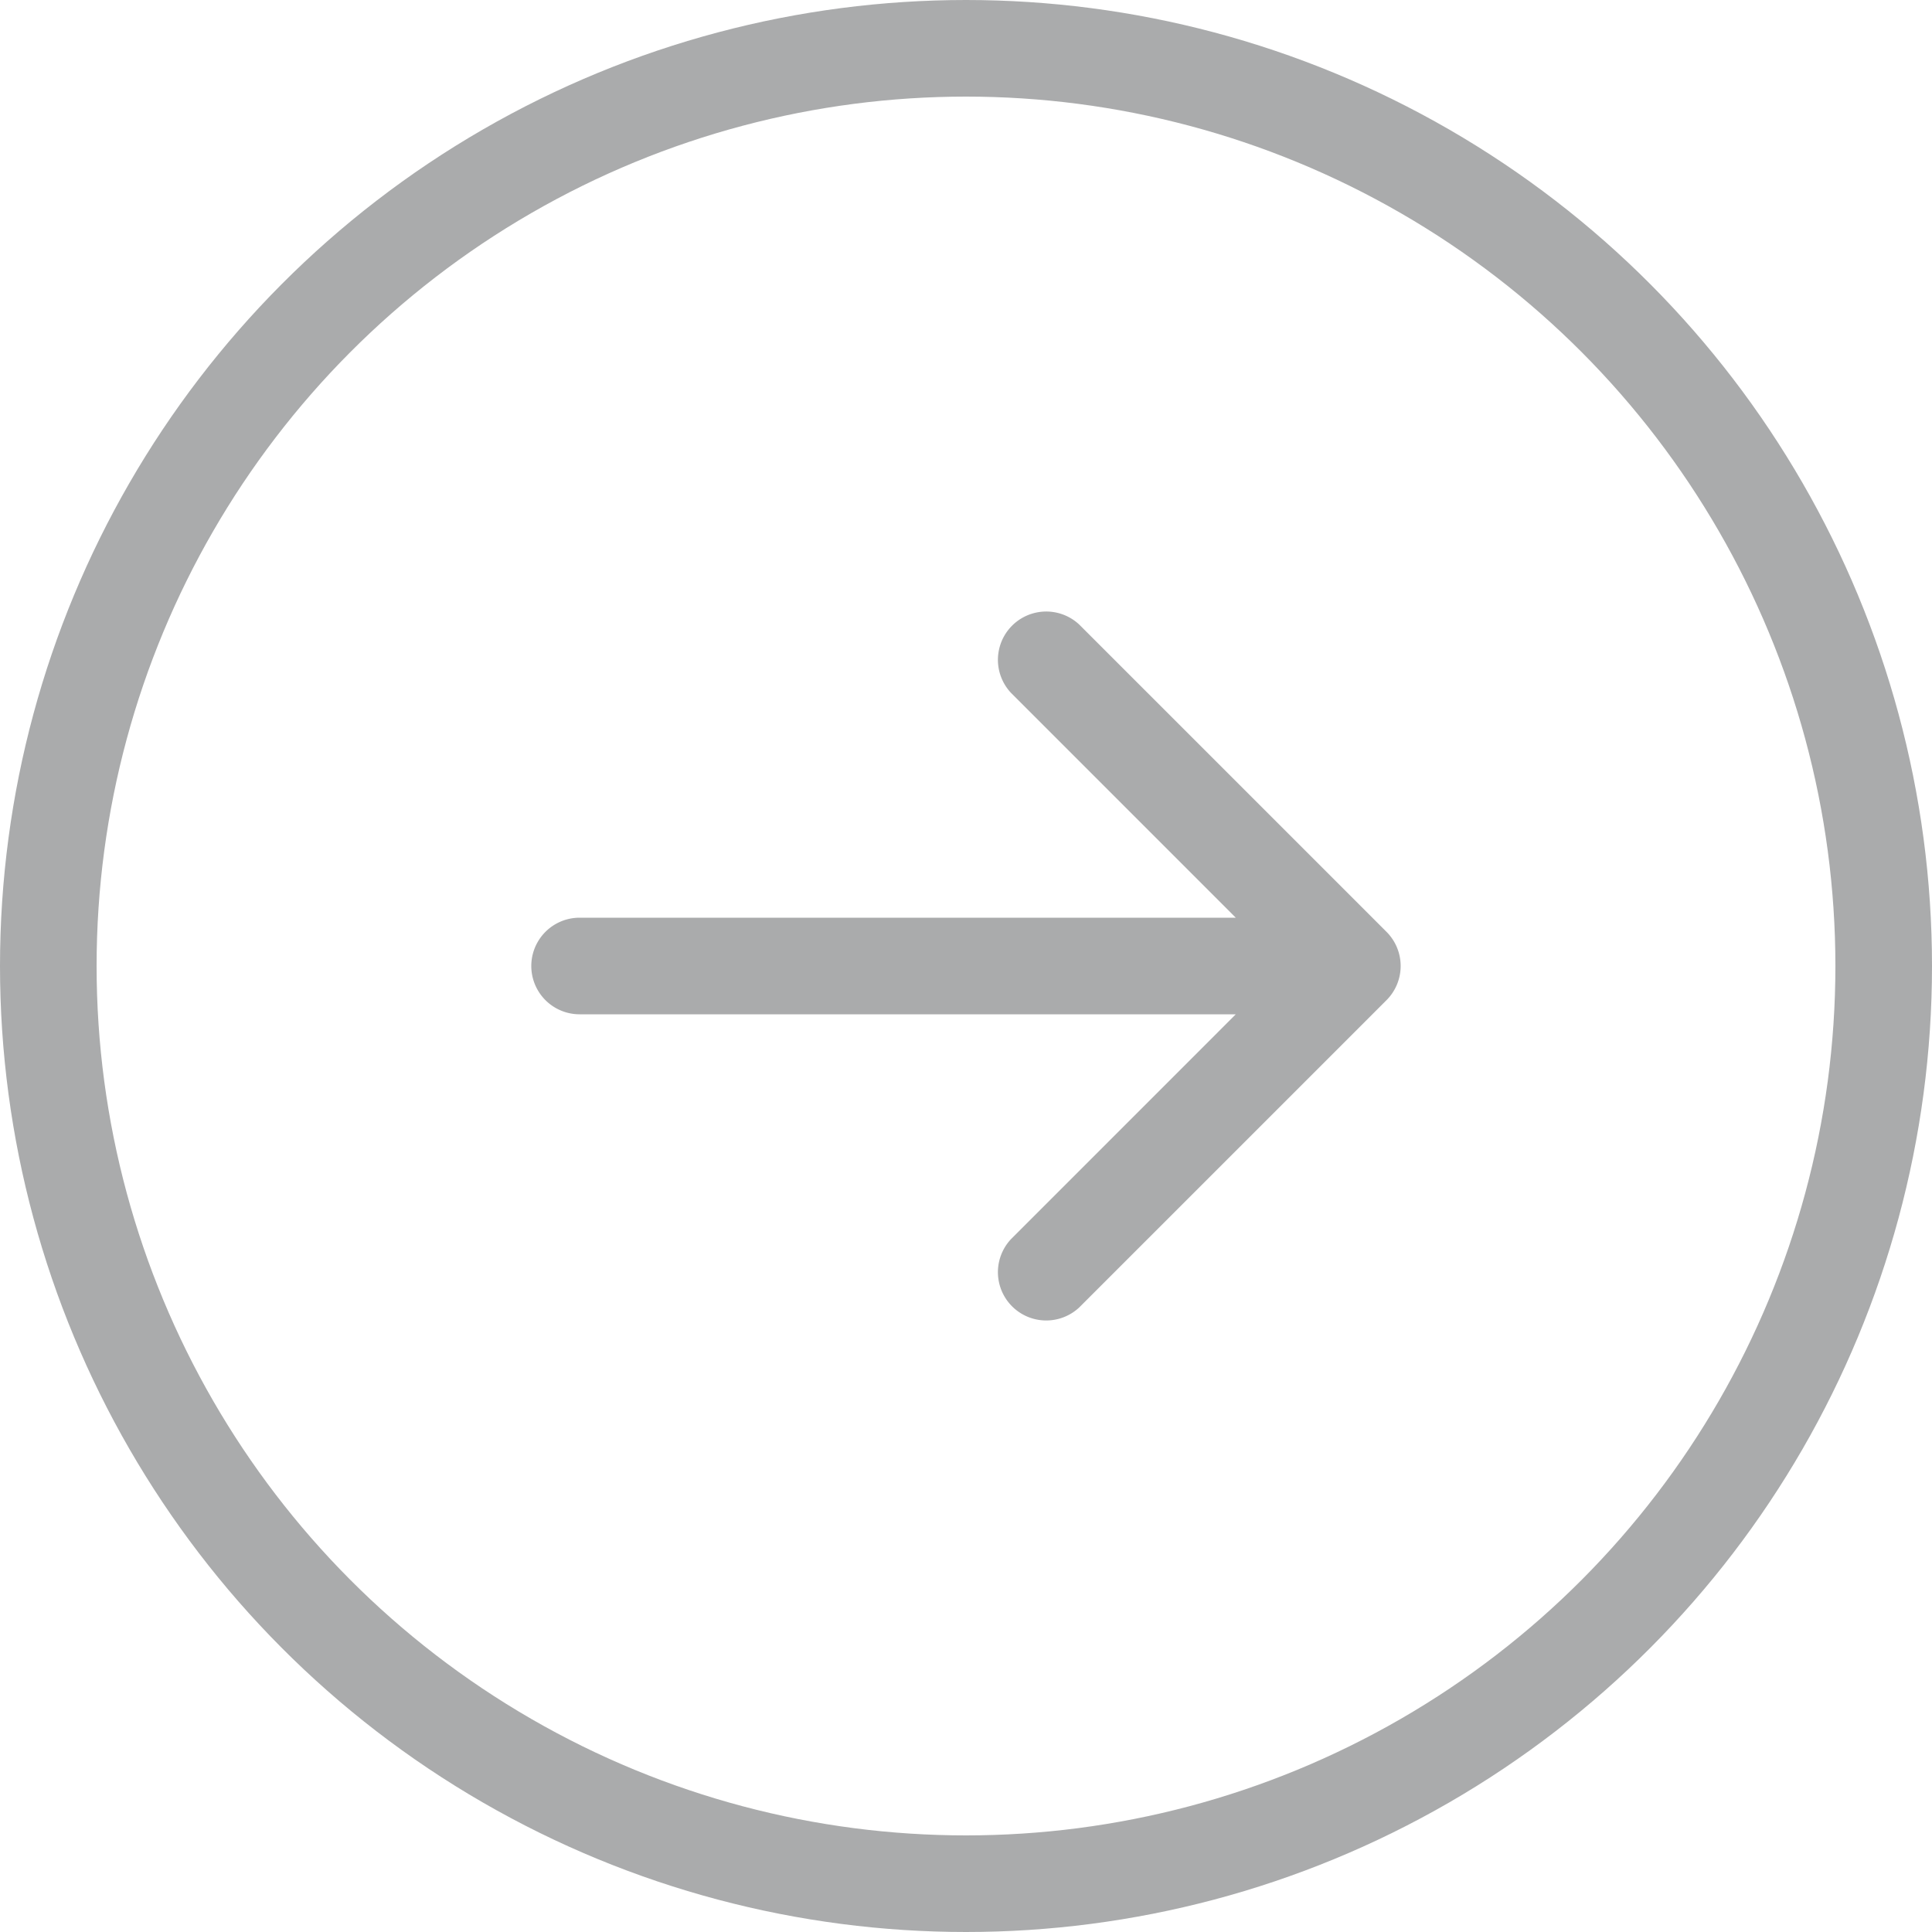
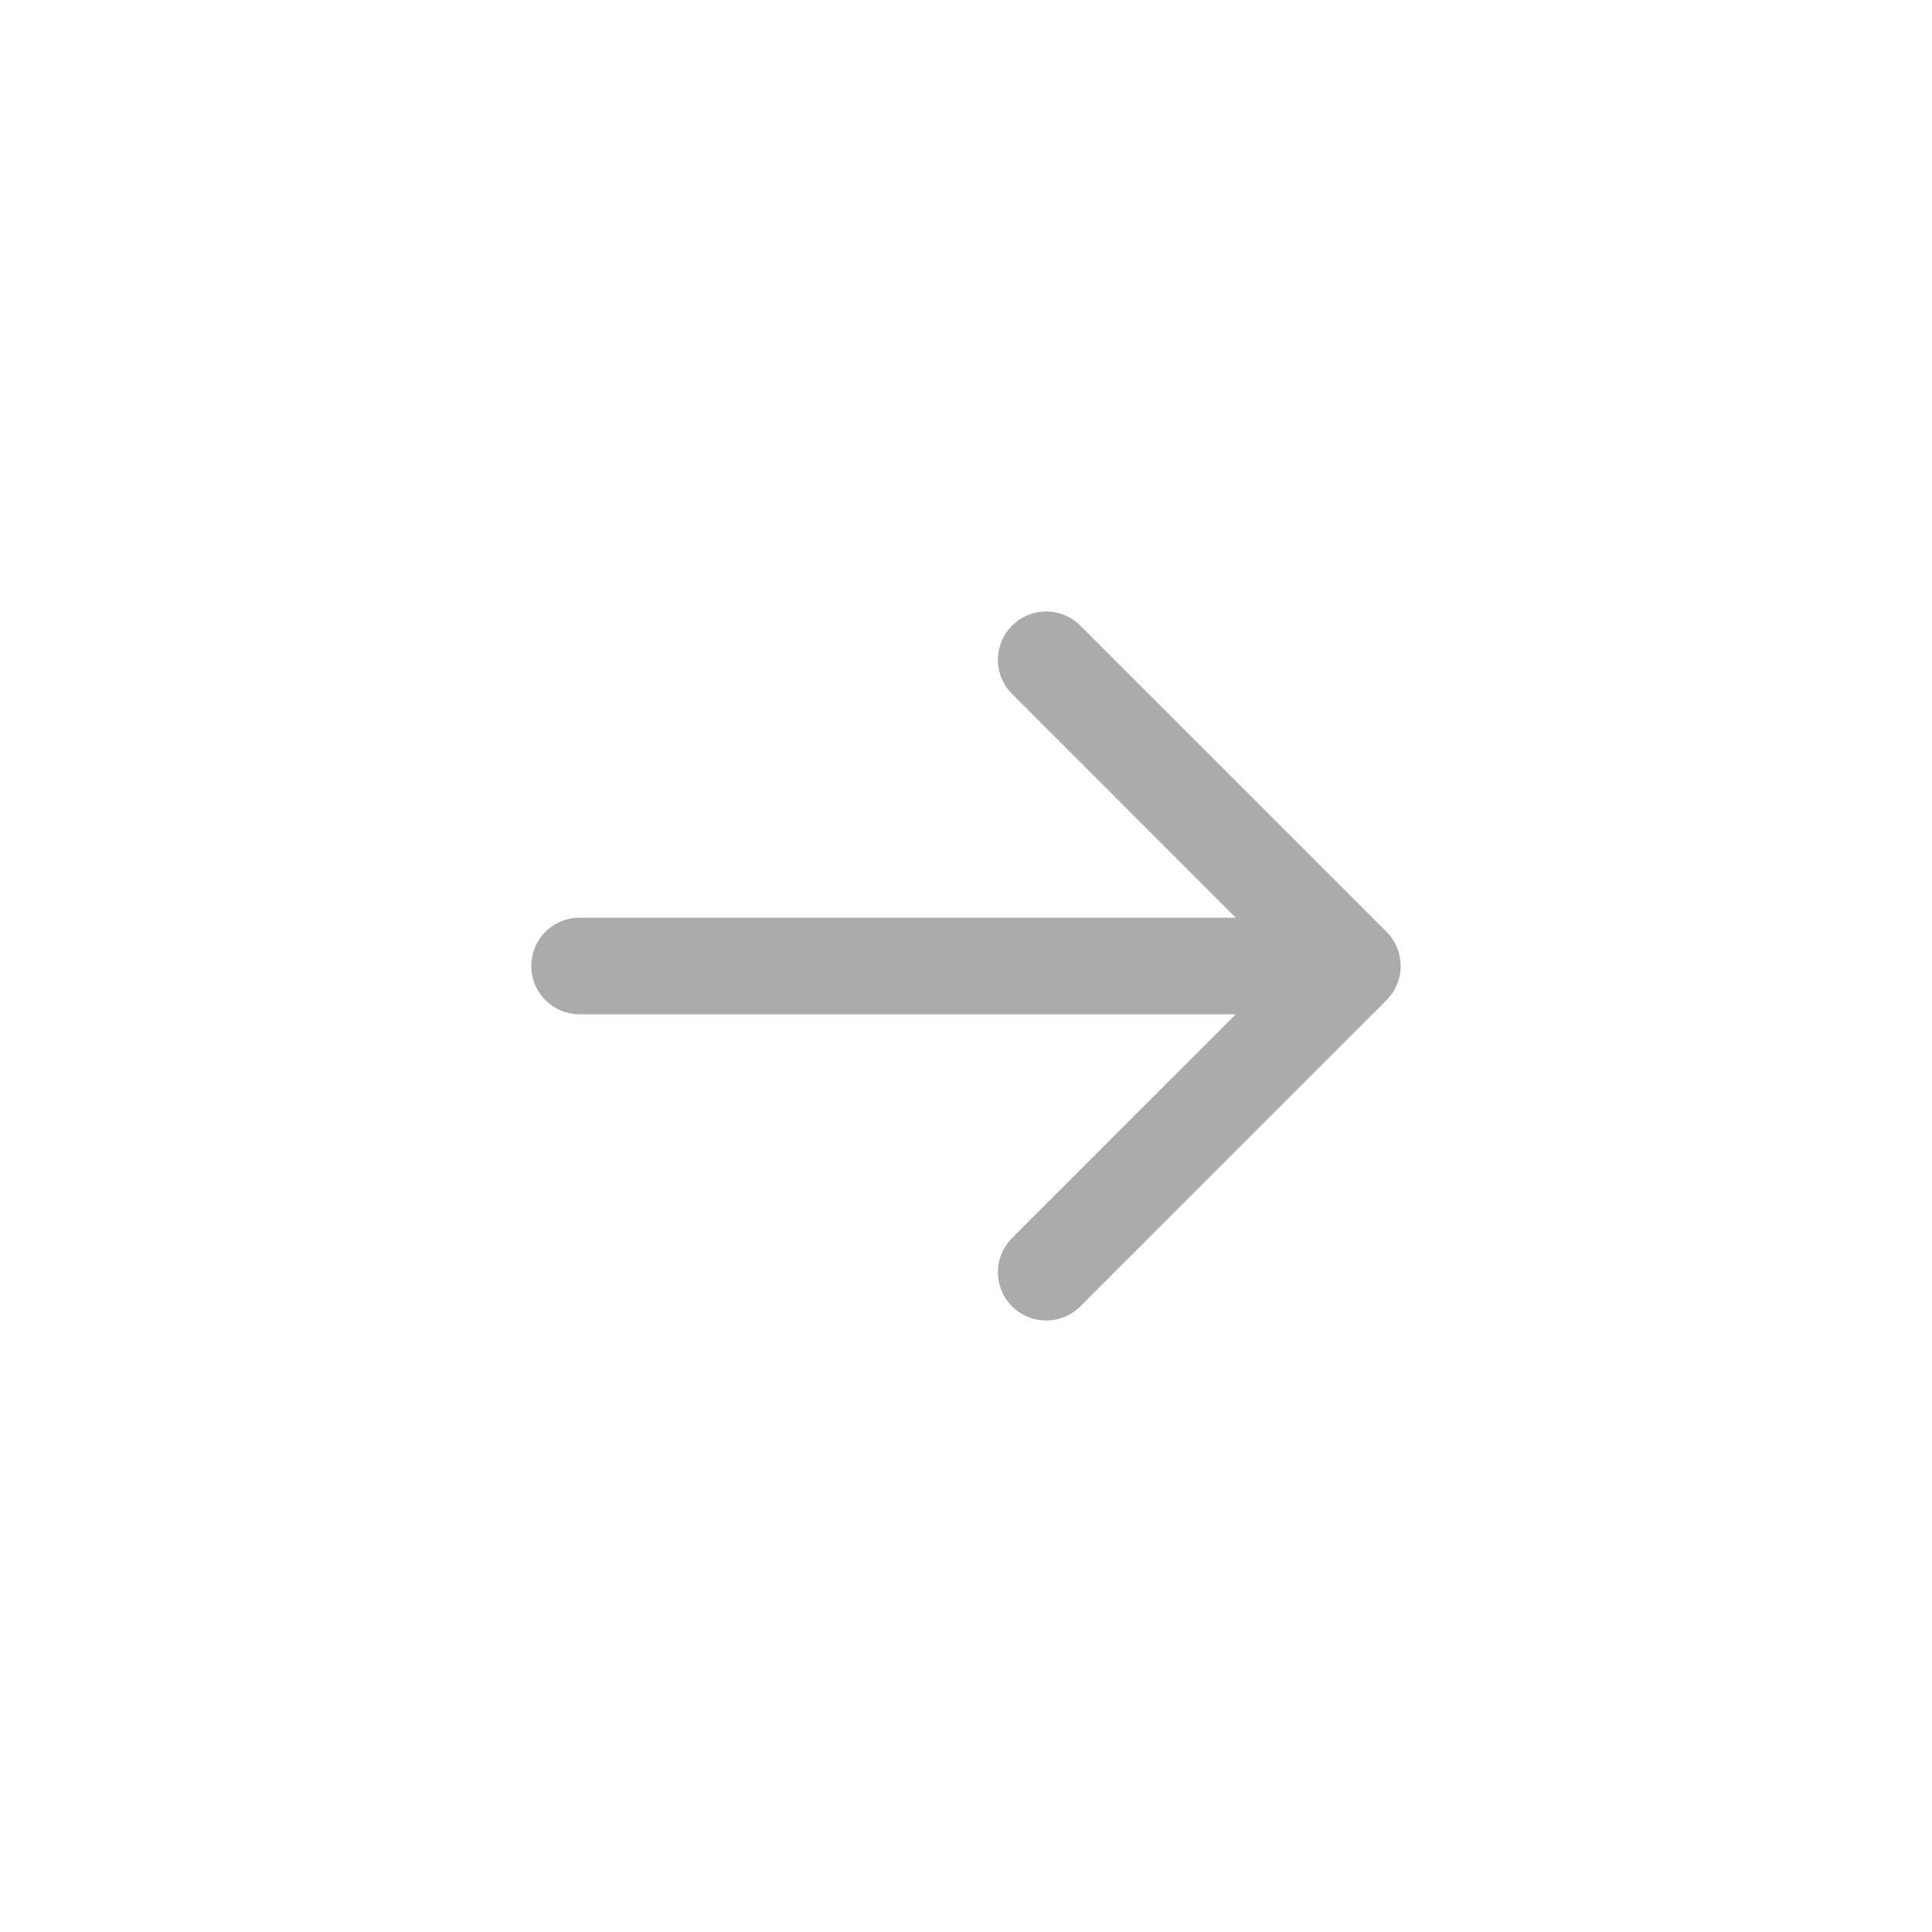
<svg xmlns="http://www.w3.org/2000/svg" width="30" height="30" fill="none">
-   <circle cx="15" cy="15" r="14.25" stroke="#AAABAC" stroke-width="1.5" />
  <path fill="#AAABAC" d="M9 14.25a.75.75 0 0 0 0 1.5v-1.5Zm12.53 1.28a.75.75 0 0 0 0-1.06l-4.773-4.773a.75.75 0 0 0-1.06 1.06L19.939 15l-4.242 4.243a.75.75 0 0 0 1.06 1.06l4.773-4.773ZM9 15.75h12v-1.5H9v1.5Z" />
</svg>